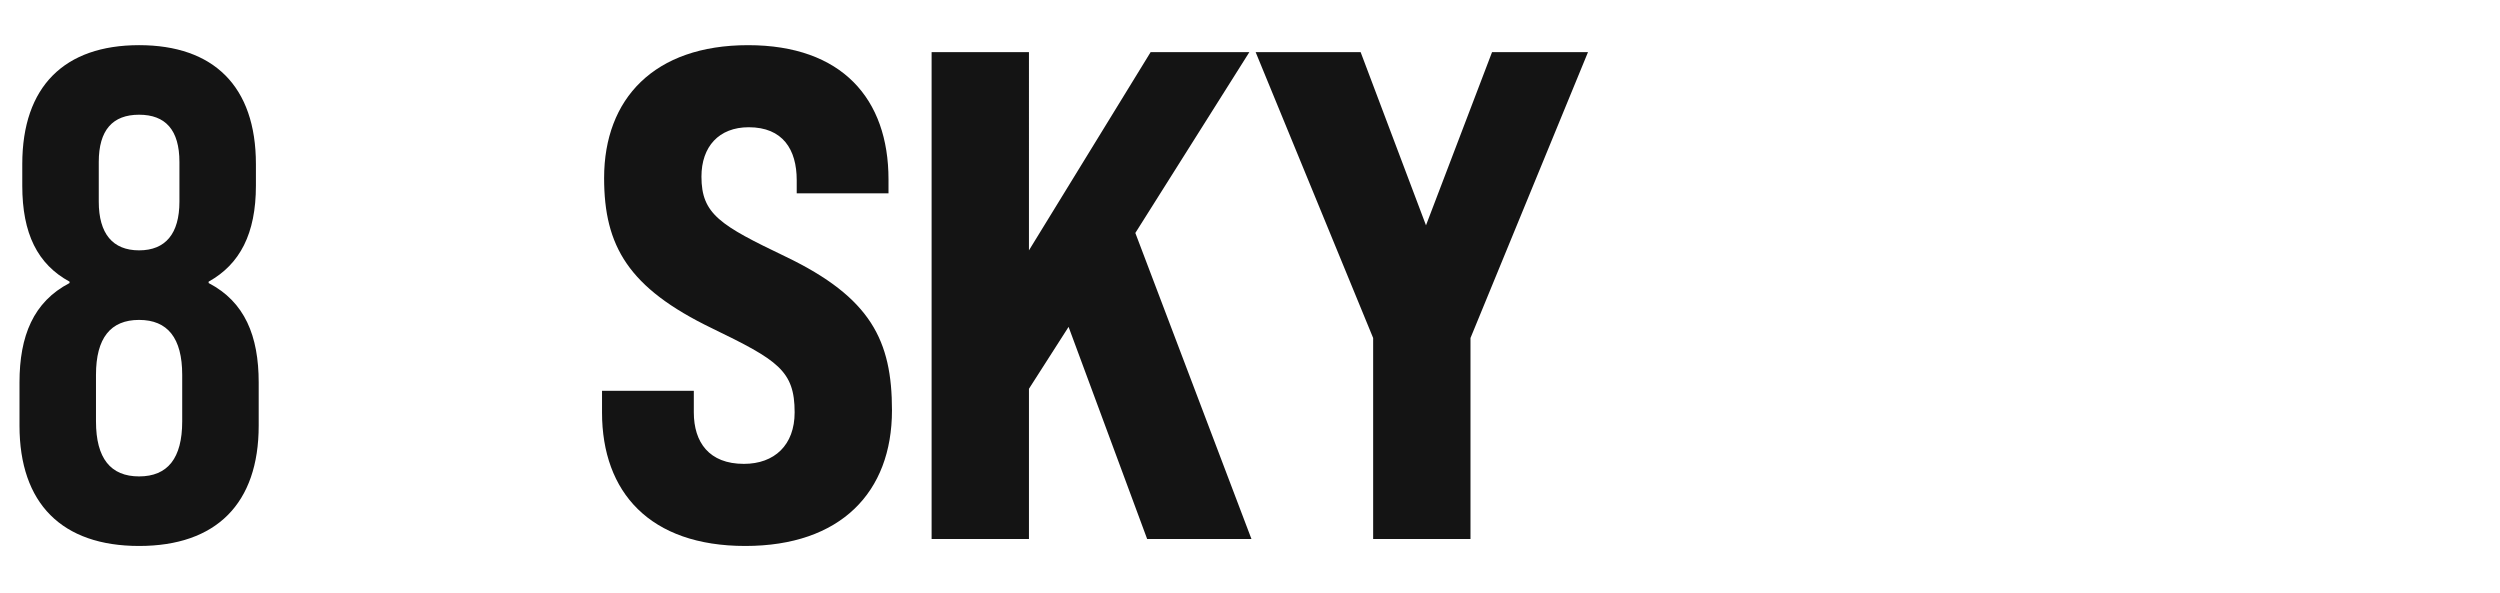
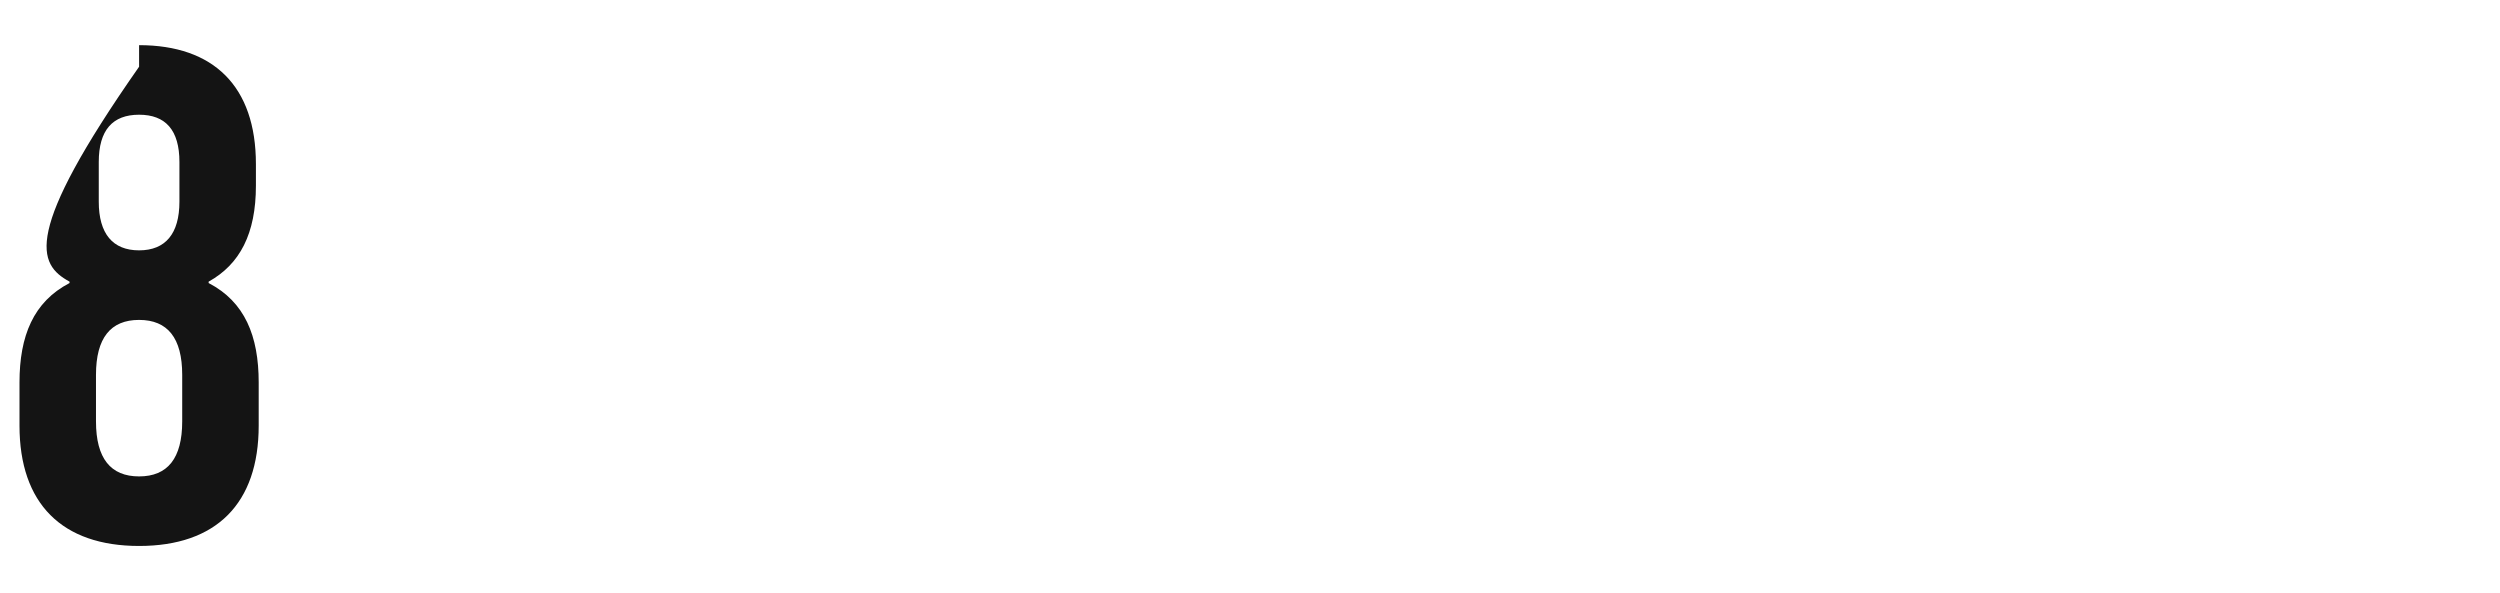
<svg xmlns="http://www.w3.org/2000/svg" version="1.1" id="レイヤー_1" x="0px" y="0px" viewBox="0 0 877 208" style="enable-background:new 0 0 877 208;" xml:space="preserve">
-   <path id="SKY_" style="fill-rule:evenodd;clip-rule:evenodd;fill:#141414;" d="M261.436,191.524  c33.418,0,51.468-18.788,51.468-47.58c0-24.4-7.317-39.528-37.32-53.924c-22.929-10.98-29.515-14.884-29.515-28.06  c0-10.492,6.1-17.324,16.587-17.324c11.952,0,16.831,7.808,16.831,18.544v4.636h32.2v-4.88c0-28.3-16.343-47.092-49.273-47.092  s-50.493,18.788-50.493,46.6c0,23.912,8.537,38.553,37.809,52.7c23.173,11.224,29.027,14.884,29.027,29.524  c0,11.468-7.074,18.056-17.807,18.056c-12.2,0-17.562-7.564-17.562-18.056v-7.564h-32.2v7.564  C211.187,172.736,228.018,191.524,261.436,191.524z M402.424,189.084h36.589l-40.735-107.36l40-63.44h-34.634l-42.687,69.54V18.283  h-34.15v170.8h34.15v-52.7l13.9-21.716L402.424,189.084z M481.699,189.084h34.15v-70.516l41.223-100.285h-33.661L500.238,79.04  l-22.929-60.757h-36.833L481.7,118.568v70.516H481.699z" />
-   <path id="_8" style="fill-rule:evenodd;clip-rule:evenodd;fill:#141414;" d="M48.795,191.524c27.076,0,41.955-14.884,41.955-42.212  v-15.128c0-16.348-4.879-28.3-17.563-34.892V98.8c10.977-6.1,16.587-16.836,16.587-33.672v-7.561  c0-27.328-14.879-41.724-40.98-41.724s-40.98,14.4-40.98,41.724v7.564C7.815,81.968,13.182,92.7,24.4,98.8v0.488  c-12.682,6.592-17.56,18.548-17.56,34.896v15.128C6.84,176.64,21.719,191.524,48.795,191.524z M48.795,87.824  c-9.269,0-14.148-5.856-14.148-17.08V56.835c0-11.224,4.878-16.592,14.148-16.592s14.148,5.368,14.148,16.592v13.908  C62.943,81.968,58.064,87.824,48.795,87.824z M48.795,167.124c-10,0-15.123-6.344-15.123-19.276V131.5  c0-12.932,5.123-19.276,15.123-19.276s15.124,6.344,15.124,19.276v16.348C63.918,160.78,58.8,167.124,48.795,167.124L48.795,167.124  z" />
+   <path id="_8" style="fill-rule:evenodd;clip-rule:evenodd;fill:#141414;" d="M48.795,191.524c27.076,0,41.955-14.884,41.955-42.212  v-15.128c0-16.348-4.879-28.3-17.563-34.892V98.8c10.977-6.1,16.587-16.836,16.587-33.672v-7.561  c0-27.328-14.879-41.724-40.98-41.724v7.564C7.815,81.968,13.182,92.7,24.4,98.8v0.488  c-12.682,6.592-17.56,18.548-17.56,34.896v15.128C6.84,176.64,21.719,191.524,48.795,191.524z M48.795,87.824  c-9.269,0-14.148-5.856-14.148-17.08V56.835c0-11.224,4.878-16.592,14.148-16.592s14.148,5.368,14.148,16.592v13.908  C62.943,81.968,58.064,87.824,48.795,87.824z M48.795,167.124c-10,0-15.123-6.344-15.123-19.276V131.5  c0-12.932,5.123-19.276,15.123-19.276s15.124,6.344,15.124,19.276v16.348C63.918,160.78,58.8,167.124,48.795,167.124L48.795,167.124  z" />
</svg>